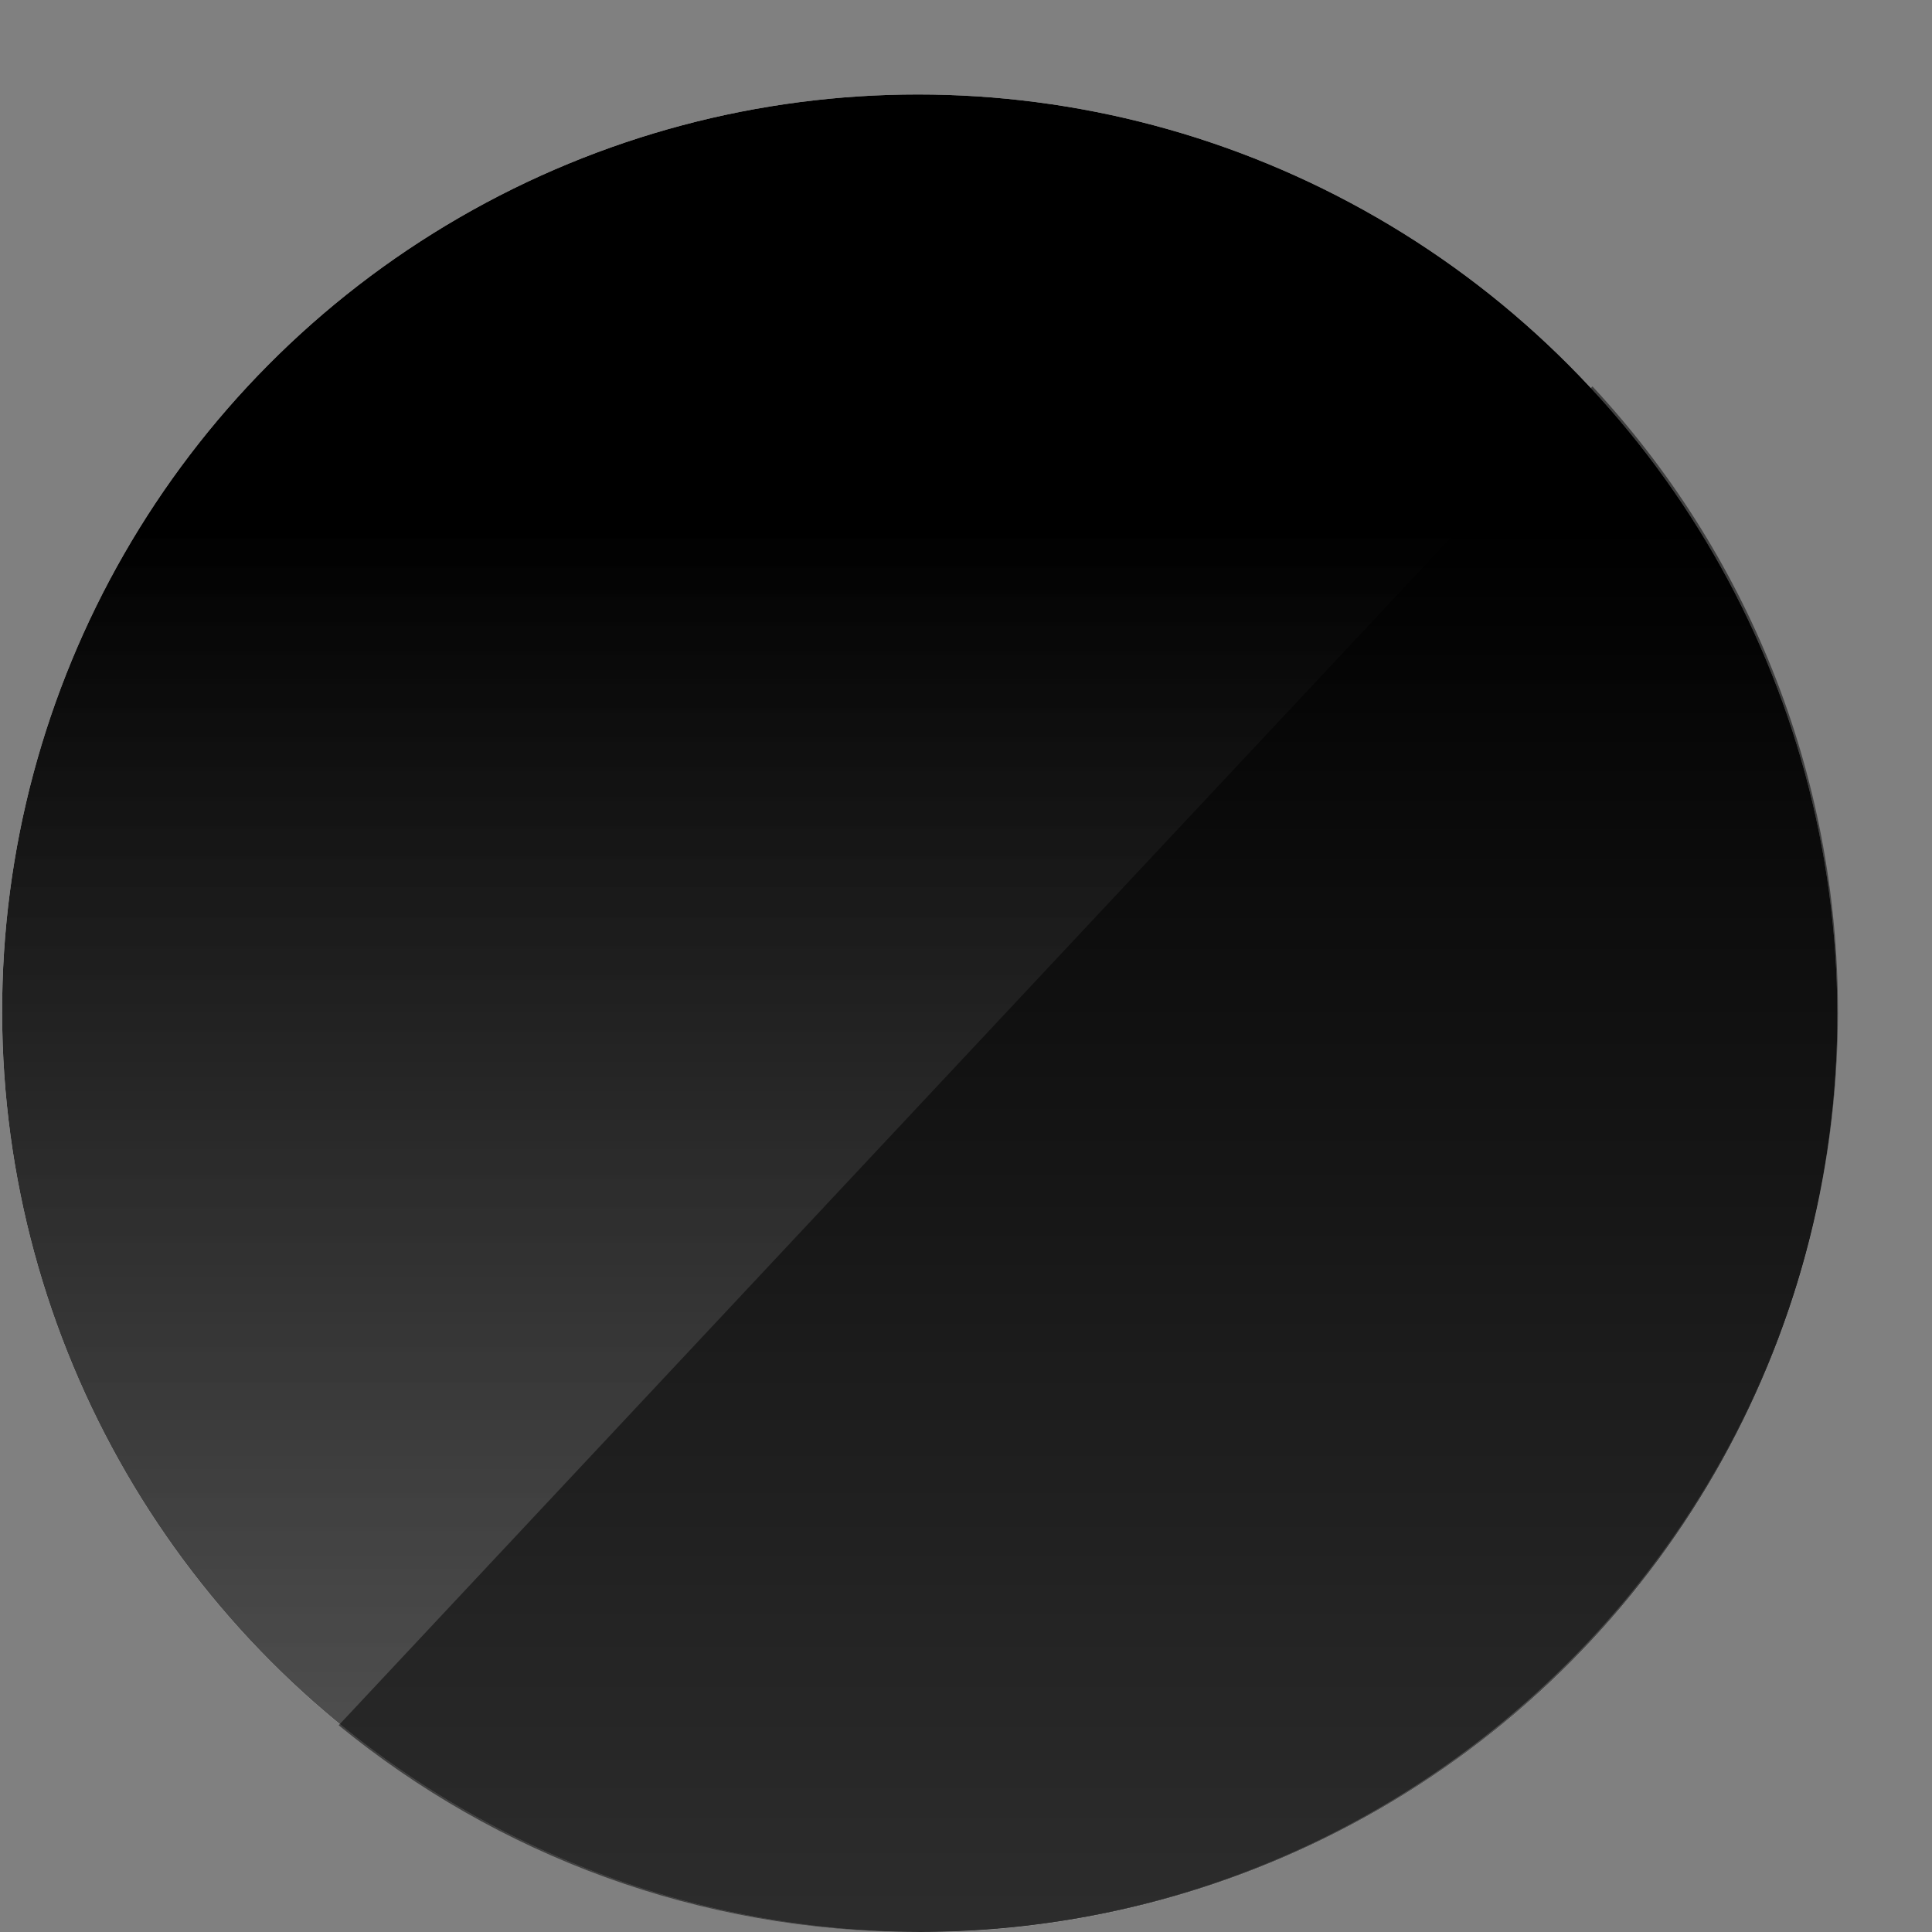
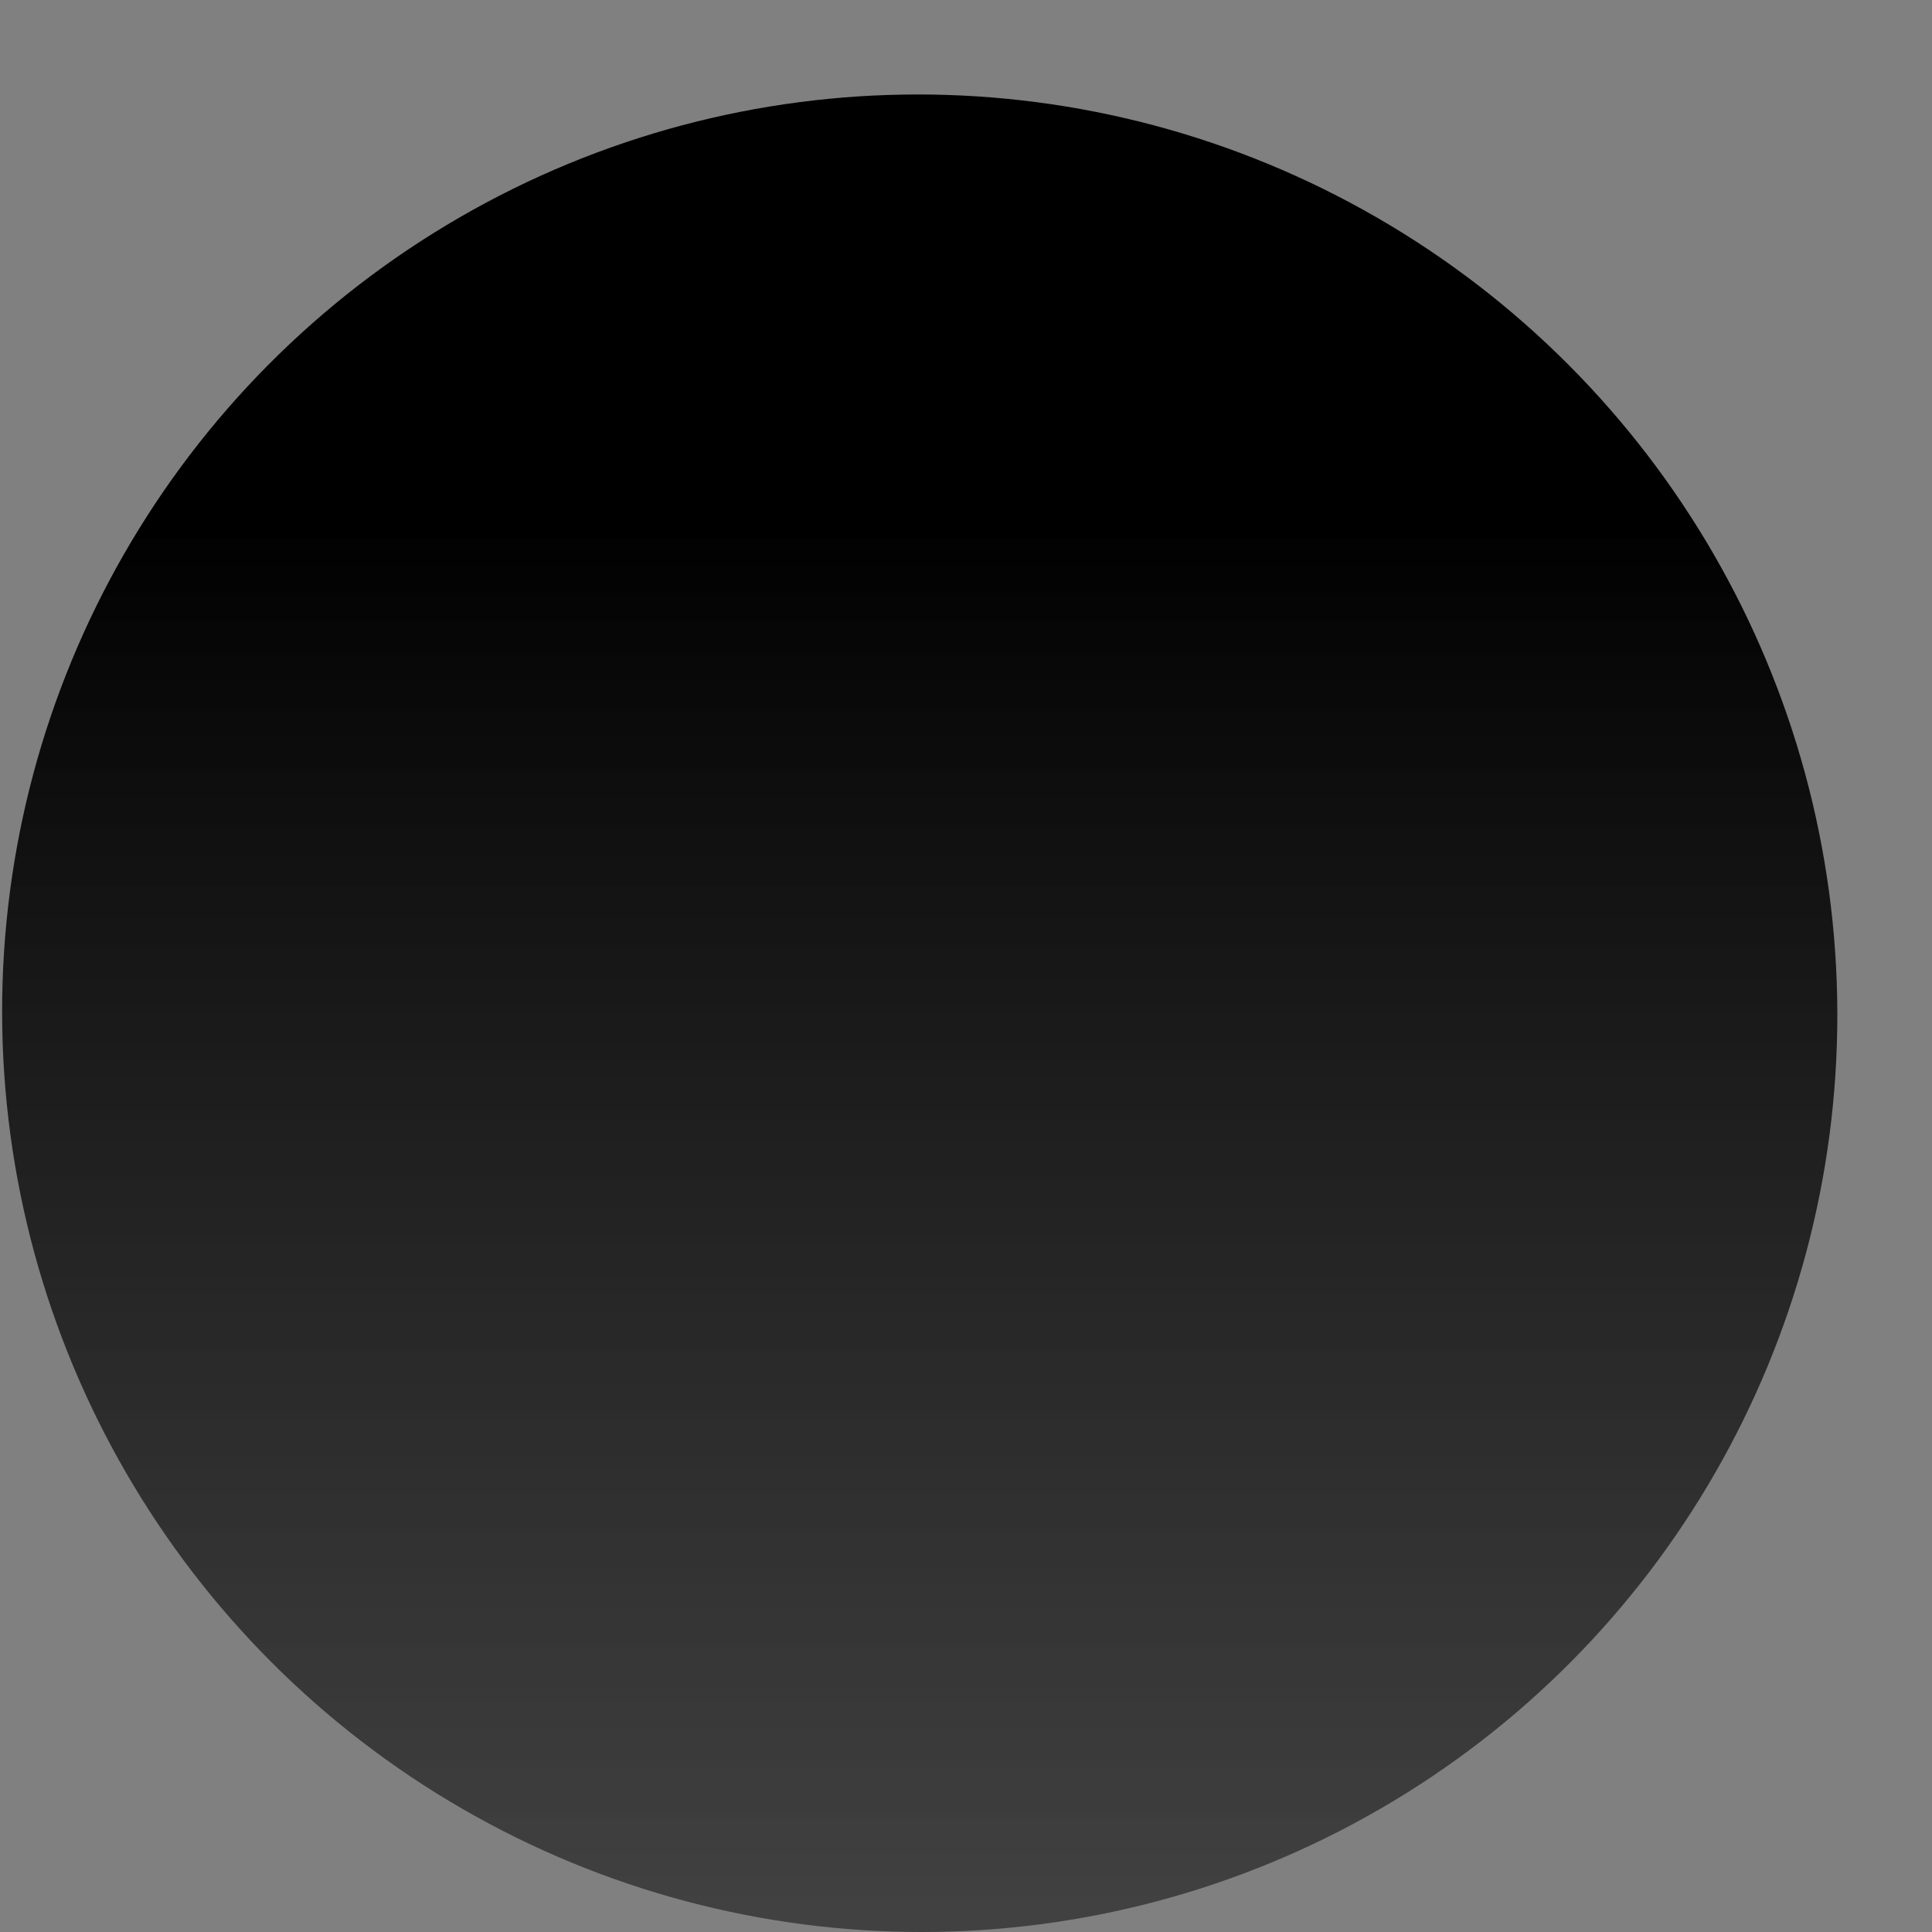
<svg xmlns="http://www.w3.org/2000/svg" fill="none" viewBox="0 0 20 20" height="20" width="20">
  <rect x="0" y="0" width="20" height="20" fill="#808080" stroke="none" />
-   <ellipse fill="white" transform="matrix(-1 -8.74228e-08 -0.002 -1 19.039 20)" ry="9.511" rx="9.499" cy="9.511" cx="9.499" />
  <ellipse fill="url(#paint0_linear_302_801)" transform="matrix(-1 -8.74228e-08 -0.002 -1 19.039 20)" ry="9.511" rx="9.499" cy="9.511" cx="9.499" />
-   <path fill-opacity="0.5" fill="black" d="M19.026 10.489C19.015 15.742 14.753 20 9.506 20C7.229 20 5.14 19.198 3.506 17.86L16.485 4C18.066 5.699 19.031 7.981 19.026 10.489Z" />
  <defs>
    <linearGradient gradientUnits="userSpaceOnUse" y2="19.022" x2="9.499" y1="0" x1="9.499" id="paint0_linear_302_801">
      <stop stop-opacity="0.81" stop-color="#333333" />
      <stop offset="0.766" />
    </linearGradient>
  </defs>
</svg>